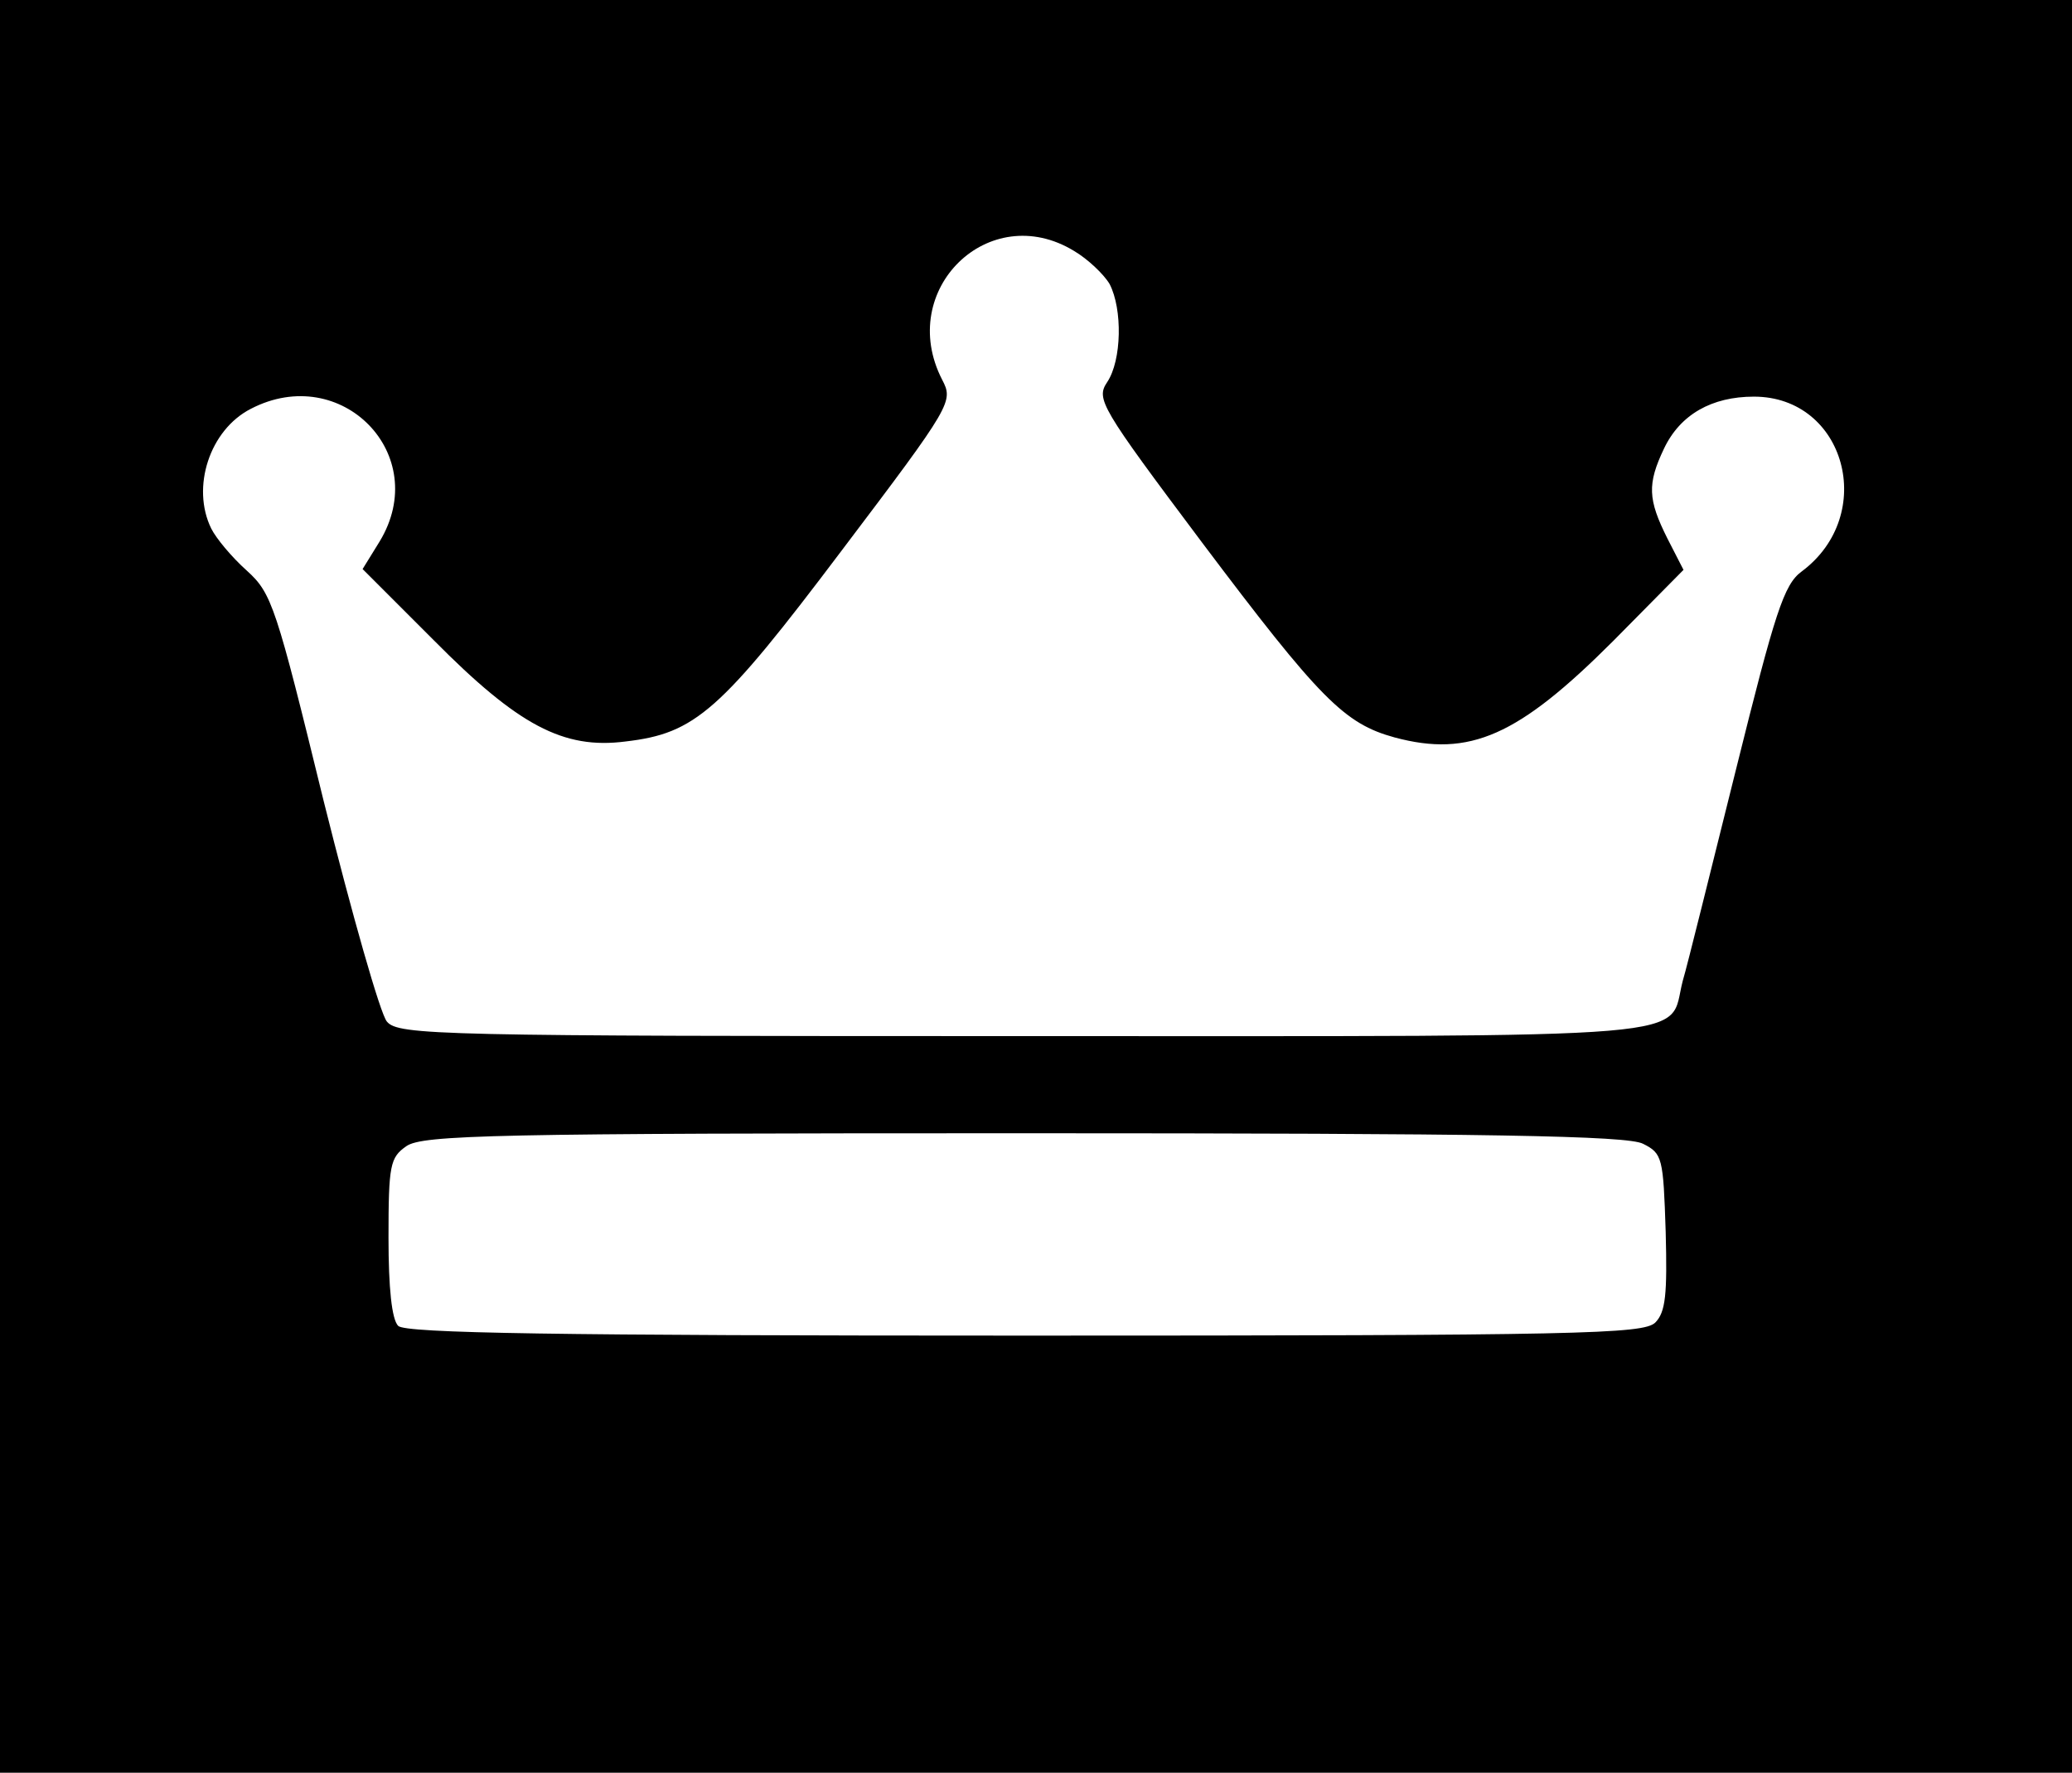
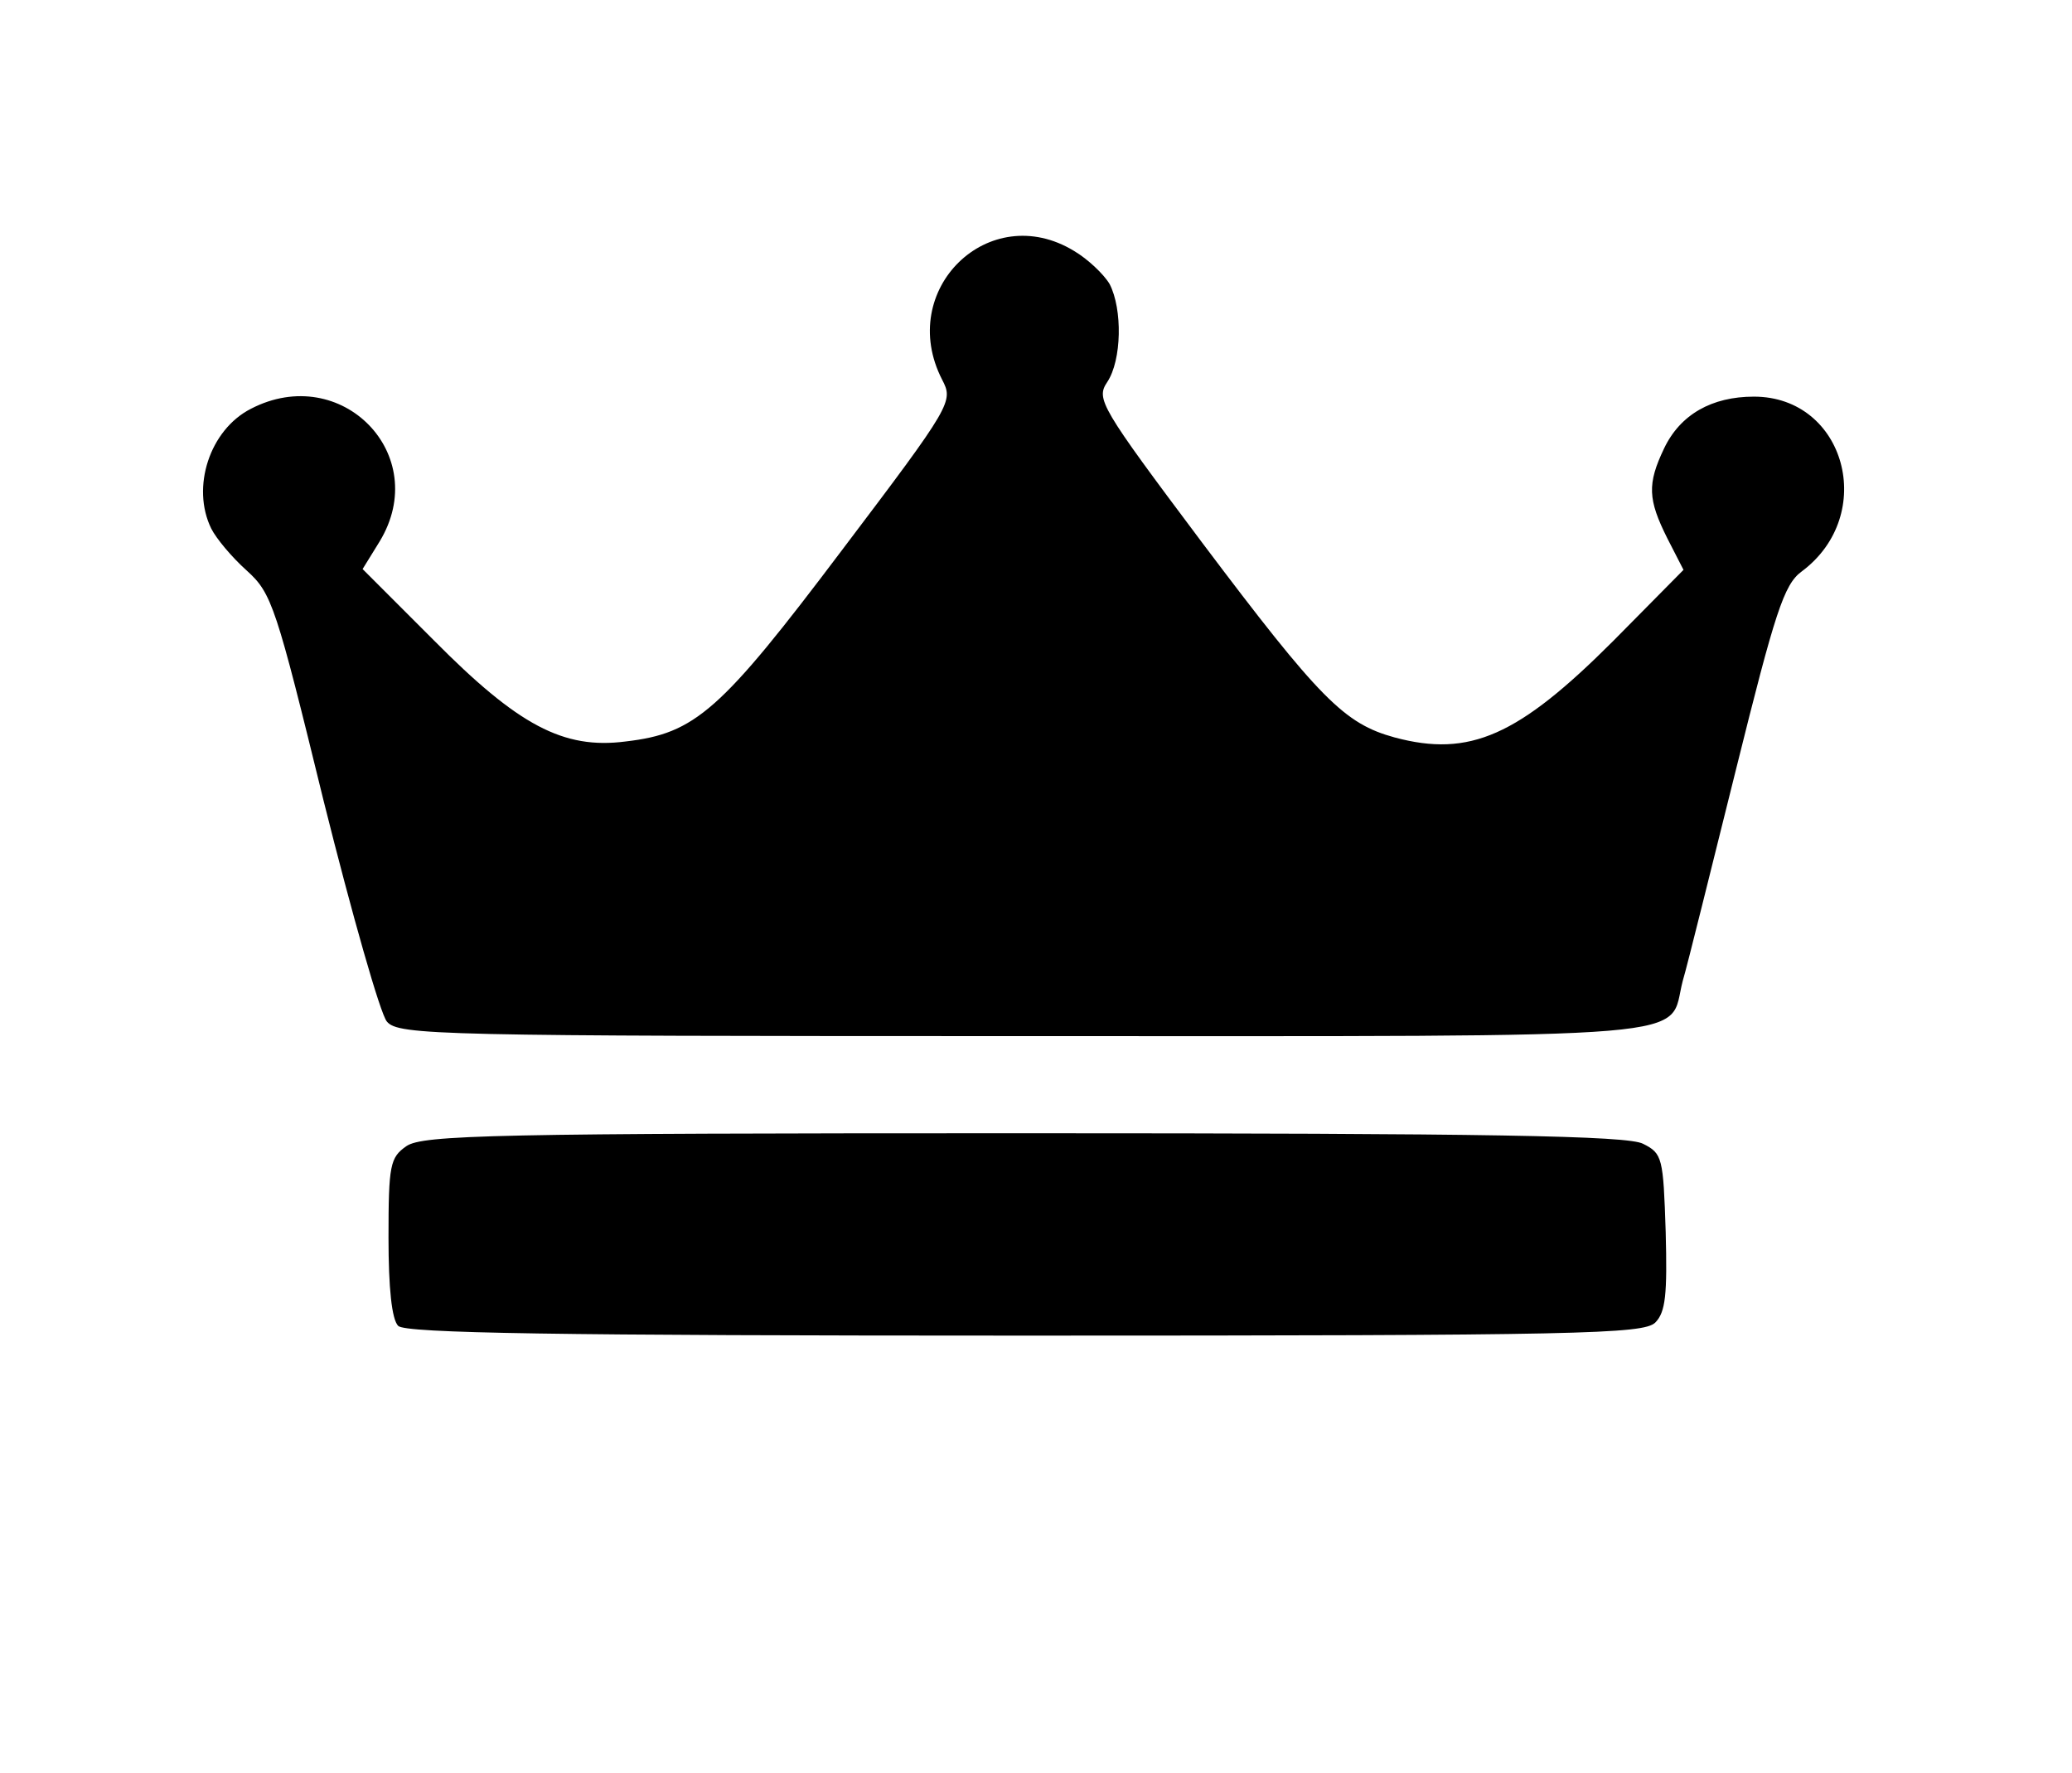
<svg xmlns="http://www.w3.org/2000/svg" version="1.0" width="256pt" height="219pt" viewBox="0 0 256 219" preserveAspectRatio="xMidYMid meet">
  <g transform="translate(0,219) scale(0.1,-0.1)" fill="#000000" stroke="none">
-     <path d="M0 1095 l0 -1095 1280 0 1280 0 0 1095 0 1095 -1280 0 -1280 0 0 -1095z m1327 785 c17 -10 37 -29 44 -41 16 -31 15 -94 -3 -121 -14 -21 -9 -30 117 -198 146 -194 176 -224 238 -241 93 -25 153 2 270 119 l87 88 -20 39 c-24 48 -25 67 -4 111 20 42 59 64 111 64 113 0 153 -146 59 -216 -22 -16 -33 -51 -81 -244 -31 -124 -60 -242 -66 -262 -19 -73 45 -68 -813 -68 -724 0 -774 1 -788 18 -8 9 -43 132 -78 272 -59 241 -64 257 -95 285 -19 17 -38 40 -44 52 -25 51 -2 122 49 148 112 58 224 -57 159 -164 l-21 -34 88 -88 c104 -105 160 -135 237 -125 86 10 117 37 267 236 137 181 138 184 124 211 -57 111 58 223 163 159z m703 -1103 c24 -12 25 -17 28 -109 2 -77 0 -99 -13 -112 -15 -14 -92 -16 -779 -16 -579 0 -765 3 -774 12 -8 8 -12 47 -12 109 0 90 2 99 22 113 20 14 109 16 763 16 576 0 746 -3 765 -13z" />
+     <path d="M0 1095 z m1327 785 c17 -10 37 -29 44 -41 16 -31 15 -94 -3 -121 -14 -21 -9 -30 117 -198 146 -194 176 -224 238 -241 93 -25 153 2 270 119 l87 88 -20 39 c-24 48 -25 67 -4 111 20 42 59 64 111 64 113 0 153 -146 59 -216 -22 -16 -33 -51 -81 -244 -31 -124 -60 -242 -66 -262 -19 -73 45 -68 -813 -68 -724 0 -774 1 -788 18 -8 9 -43 132 -78 272 -59 241 -64 257 -95 285 -19 17 -38 40 -44 52 -25 51 -2 122 49 148 112 58 224 -57 159 -164 l-21 -34 88 -88 c104 -105 160 -135 237 -125 86 10 117 37 267 236 137 181 138 184 124 211 -57 111 58 223 163 159z m703 -1103 c24 -12 25 -17 28 -109 2 -77 0 -99 -13 -112 -15 -14 -92 -16 -779 -16 -579 0 -765 3 -774 12 -8 8 -12 47 -12 109 0 90 2 99 22 113 20 14 109 16 763 16 576 0 746 -3 765 -13z" />
  </g>
</svg>